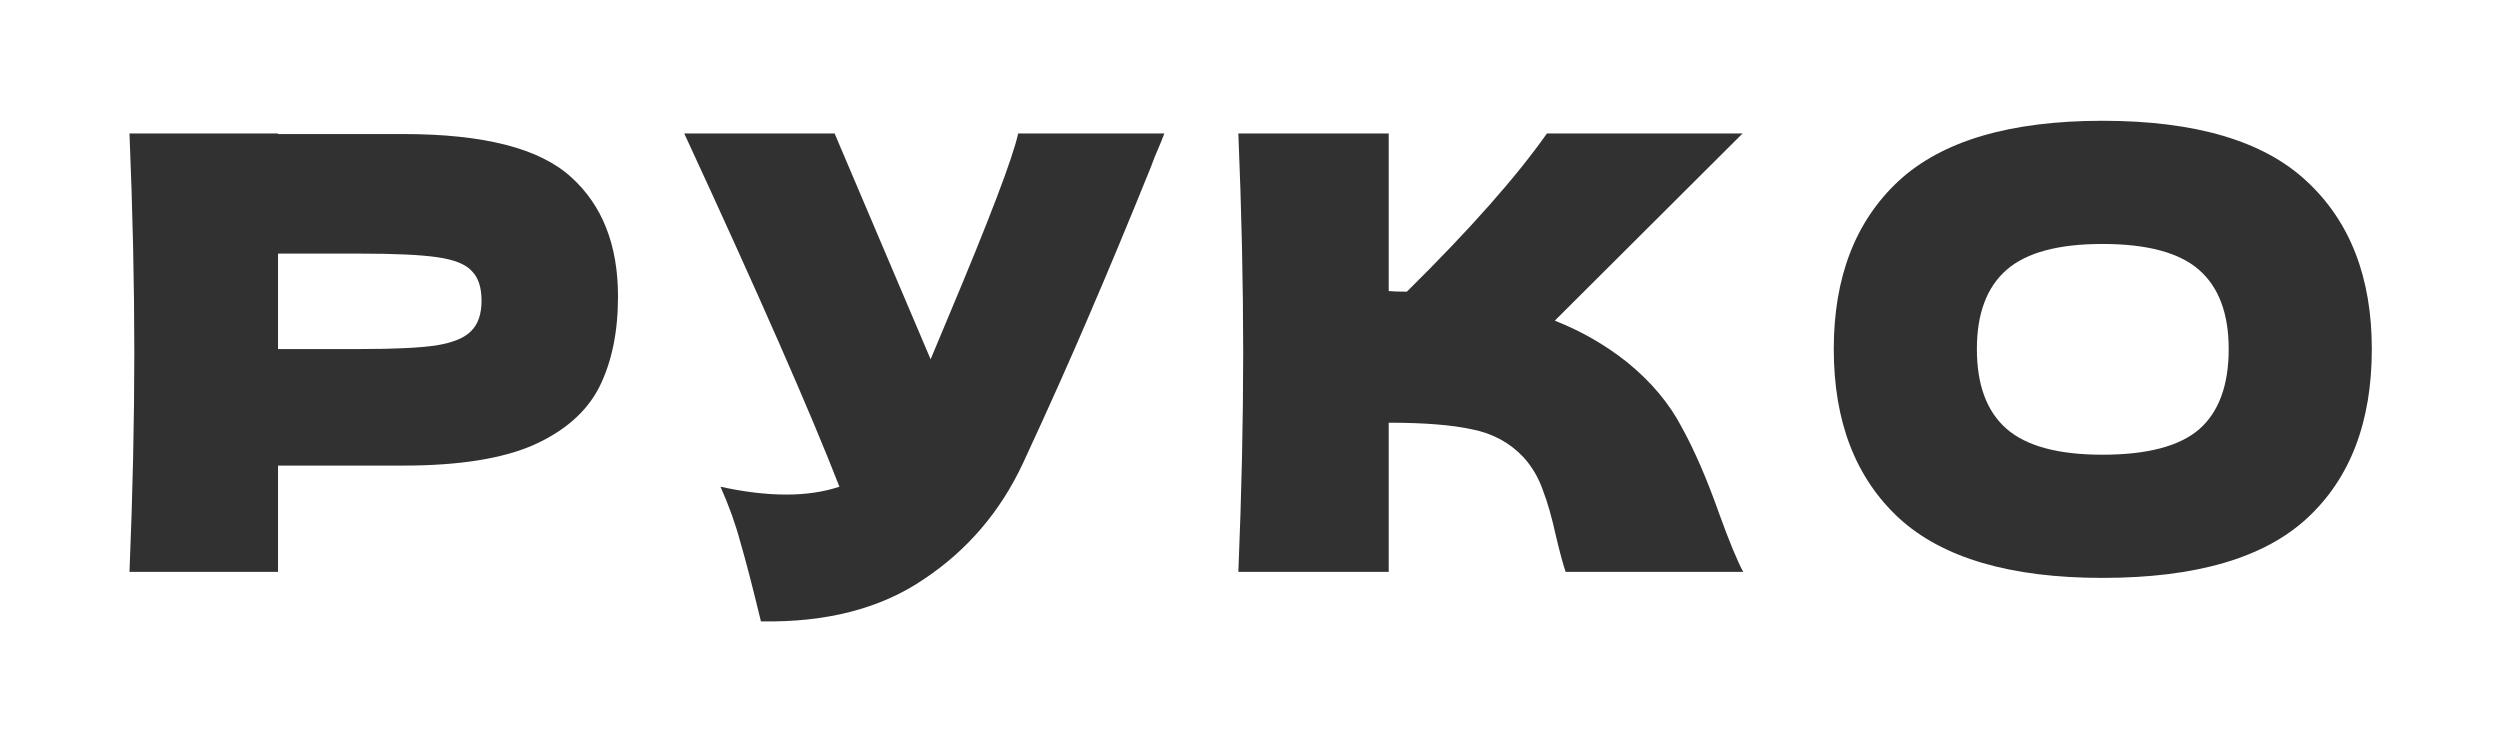
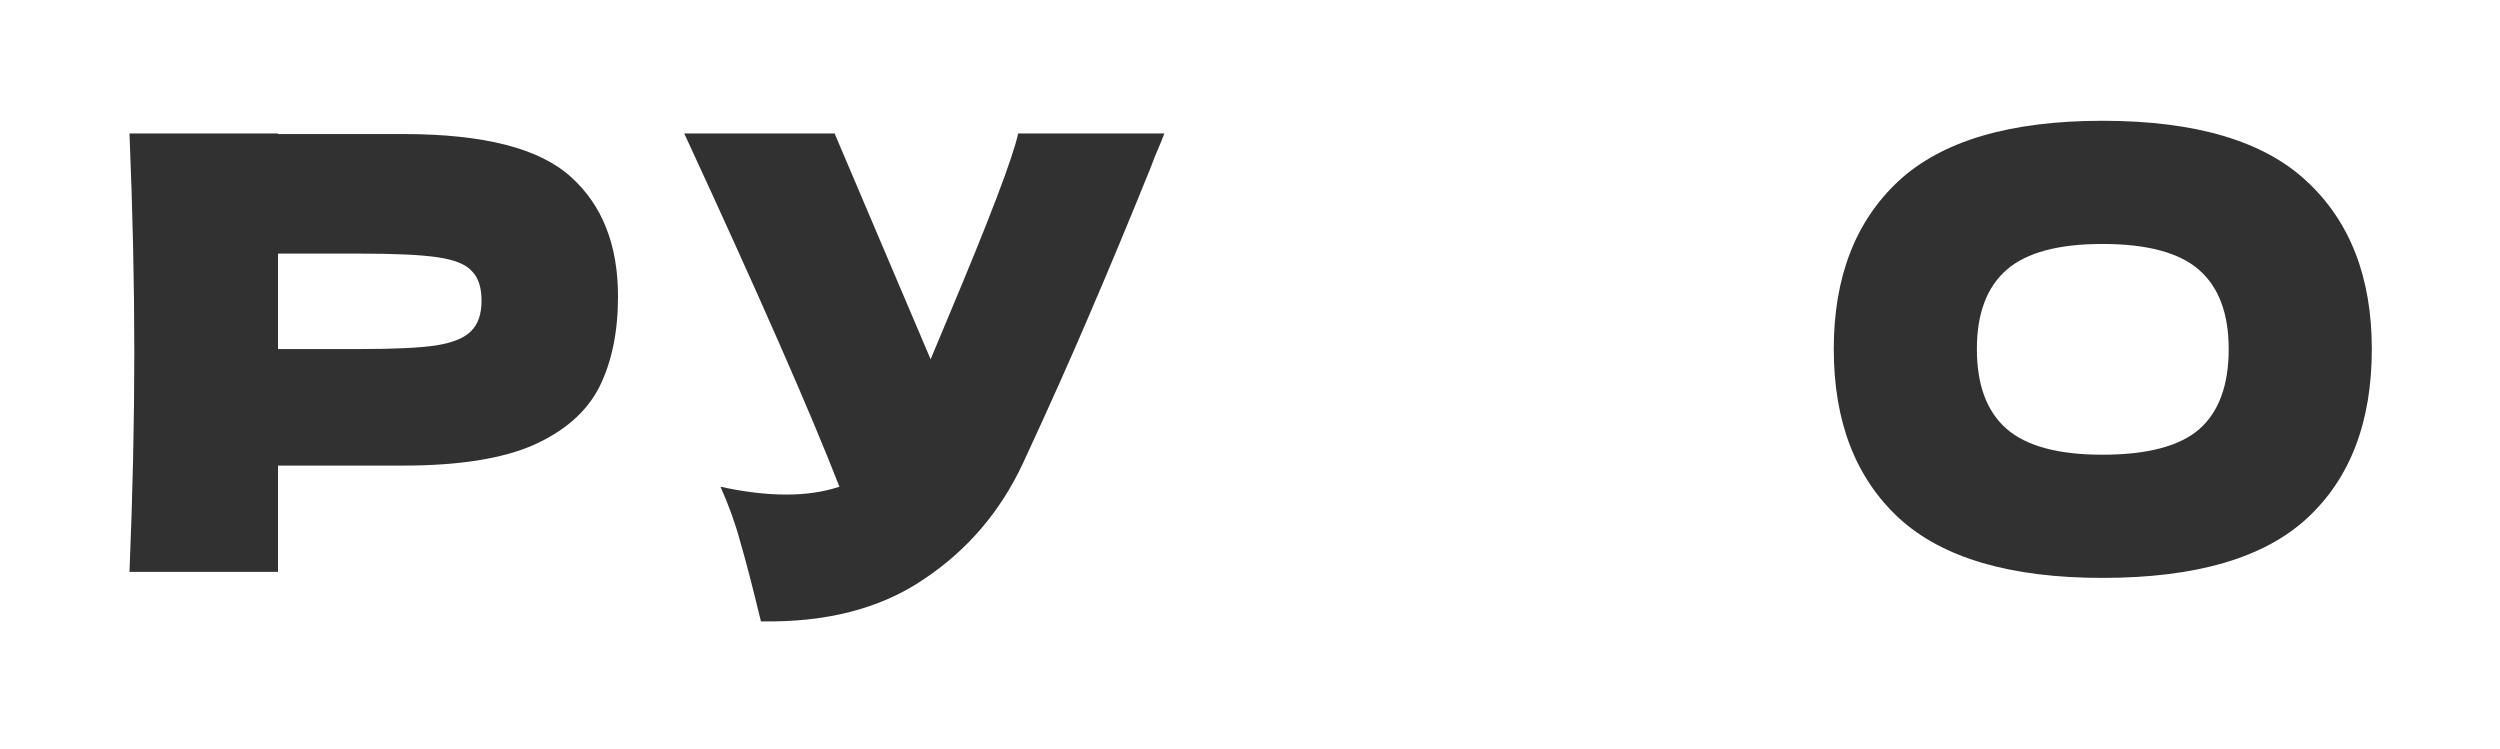
<svg xmlns="http://www.w3.org/2000/svg" width="207" height="62" viewBox="0 0 207 62" fill="none">
  <path d="M33.421 11.1C40.054 11.1 44.671 12.283 47.271 14.65C49.871 16.983 51.171 20.283 51.171 24.55C51.171 27.483 50.654 29.983 49.621 32.05C48.588 34.083 46.771 35.683 44.171 36.85C41.571 37.983 37.988 38.55 33.421 38.55H23.021V47.35H10.721C10.988 40.883 11.121 34.833 11.121 29.2C11.121 23.567 10.988 17.517 10.721 11.05H23.021V11.1H33.421ZM29.921 28.9C32.688 28.9 34.755 28.8 36.121 28.6C37.521 28.367 38.488 27.967 39.021 27.4C39.588 26.833 39.871 26 39.871 24.9C39.871 23.8 39.605 22.983 39.071 22.45C38.571 21.883 37.621 21.5 36.221 21.3C34.855 21.1 32.755 21 29.921 21H23.021V28.9H29.921Z" fill="#313131" />
  <path d="M96.405 11.05C96.272 11.417 96.105 11.833 95.905 12.3C95.705 12.733 95.505 13.233 95.305 13.8C93.472 18.333 91.772 22.417 90.205 26.05C88.671 29.65 86.838 33.75 84.705 38.35C82.838 42.35 80.105 45.55 76.505 47.95C72.938 50.383 68.438 51.55 63.005 51.45C62.305 48.55 61.738 46.367 61.305 44.9C60.905 43.4 60.355 41.867 59.655 40.3C61.621 40.733 63.438 40.95 65.105 40.95C66.738 40.95 68.205 40.733 69.505 40.3C67.105 34.133 62.822 24.383 56.655 11.05H69.105L77.055 29.75L78.455 26.4C81.921 18.167 83.871 13.05 84.305 11.05H96.405Z" fill="#313131" />
-   <path d="M134.736 30C136.702 31.6 138.202 33.383 139.236 35.35C140.302 37.283 141.336 39.667 142.336 42.5C143.169 44.8 143.836 46.417 144.336 47.35H129.636C129.436 46.783 129.169 45.8 128.836 44.4C128.502 42.867 128.136 41.583 127.736 40.55C127.369 39.517 126.836 38.617 126.136 37.85C125.002 36.65 123.586 35.883 121.886 35.55C120.219 35.183 117.919 35 114.986 35V47.35H102.536C102.802 40.883 102.936 34.833 102.936 29.2C102.936 23.567 102.802 17.517 102.536 11.05H114.986V24.1C115.319 24.133 115.819 24.15 116.486 24.15C121.686 19.017 125.552 14.65 128.086 11.05H144.286L128.736 26.55C130.936 27.417 132.936 28.567 134.736 30Z" fill="#313131" />
  <path d="M174.086 47.85C166.453 47.85 160.836 46.2 157.236 42.9C153.636 39.567 151.836 34.9 151.836 28.9C151.836 22.967 153.62 18.333 157.186 15C160.786 11.667 166.42 10 174.086 10C181.786 10 187.42 11.667 190.986 15C194.586 18.333 196.386 22.967 196.386 28.9C196.386 34.933 194.603 39.6 191.036 42.9C187.47 46.2 181.82 47.85 174.086 47.85ZM174.086 37.65C177.786 37.65 180.453 36.95 182.086 35.55C183.72 34.117 184.536 31.9 184.536 28.9C184.536 25.967 183.72 23.783 182.086 22.35C180.453 20.917 177.786 20.2 174.086 20.2C170.42 20.2 167.77 20.917 166.136 22.35C164.503 23.783 163.686 25.967 163.686 28.9C163.686 31.867 164.503 34.067 166.136 35.5C167.77 36.933 170.42 37.65 174.086 37.65Z" fill="#313131" />
</svg>